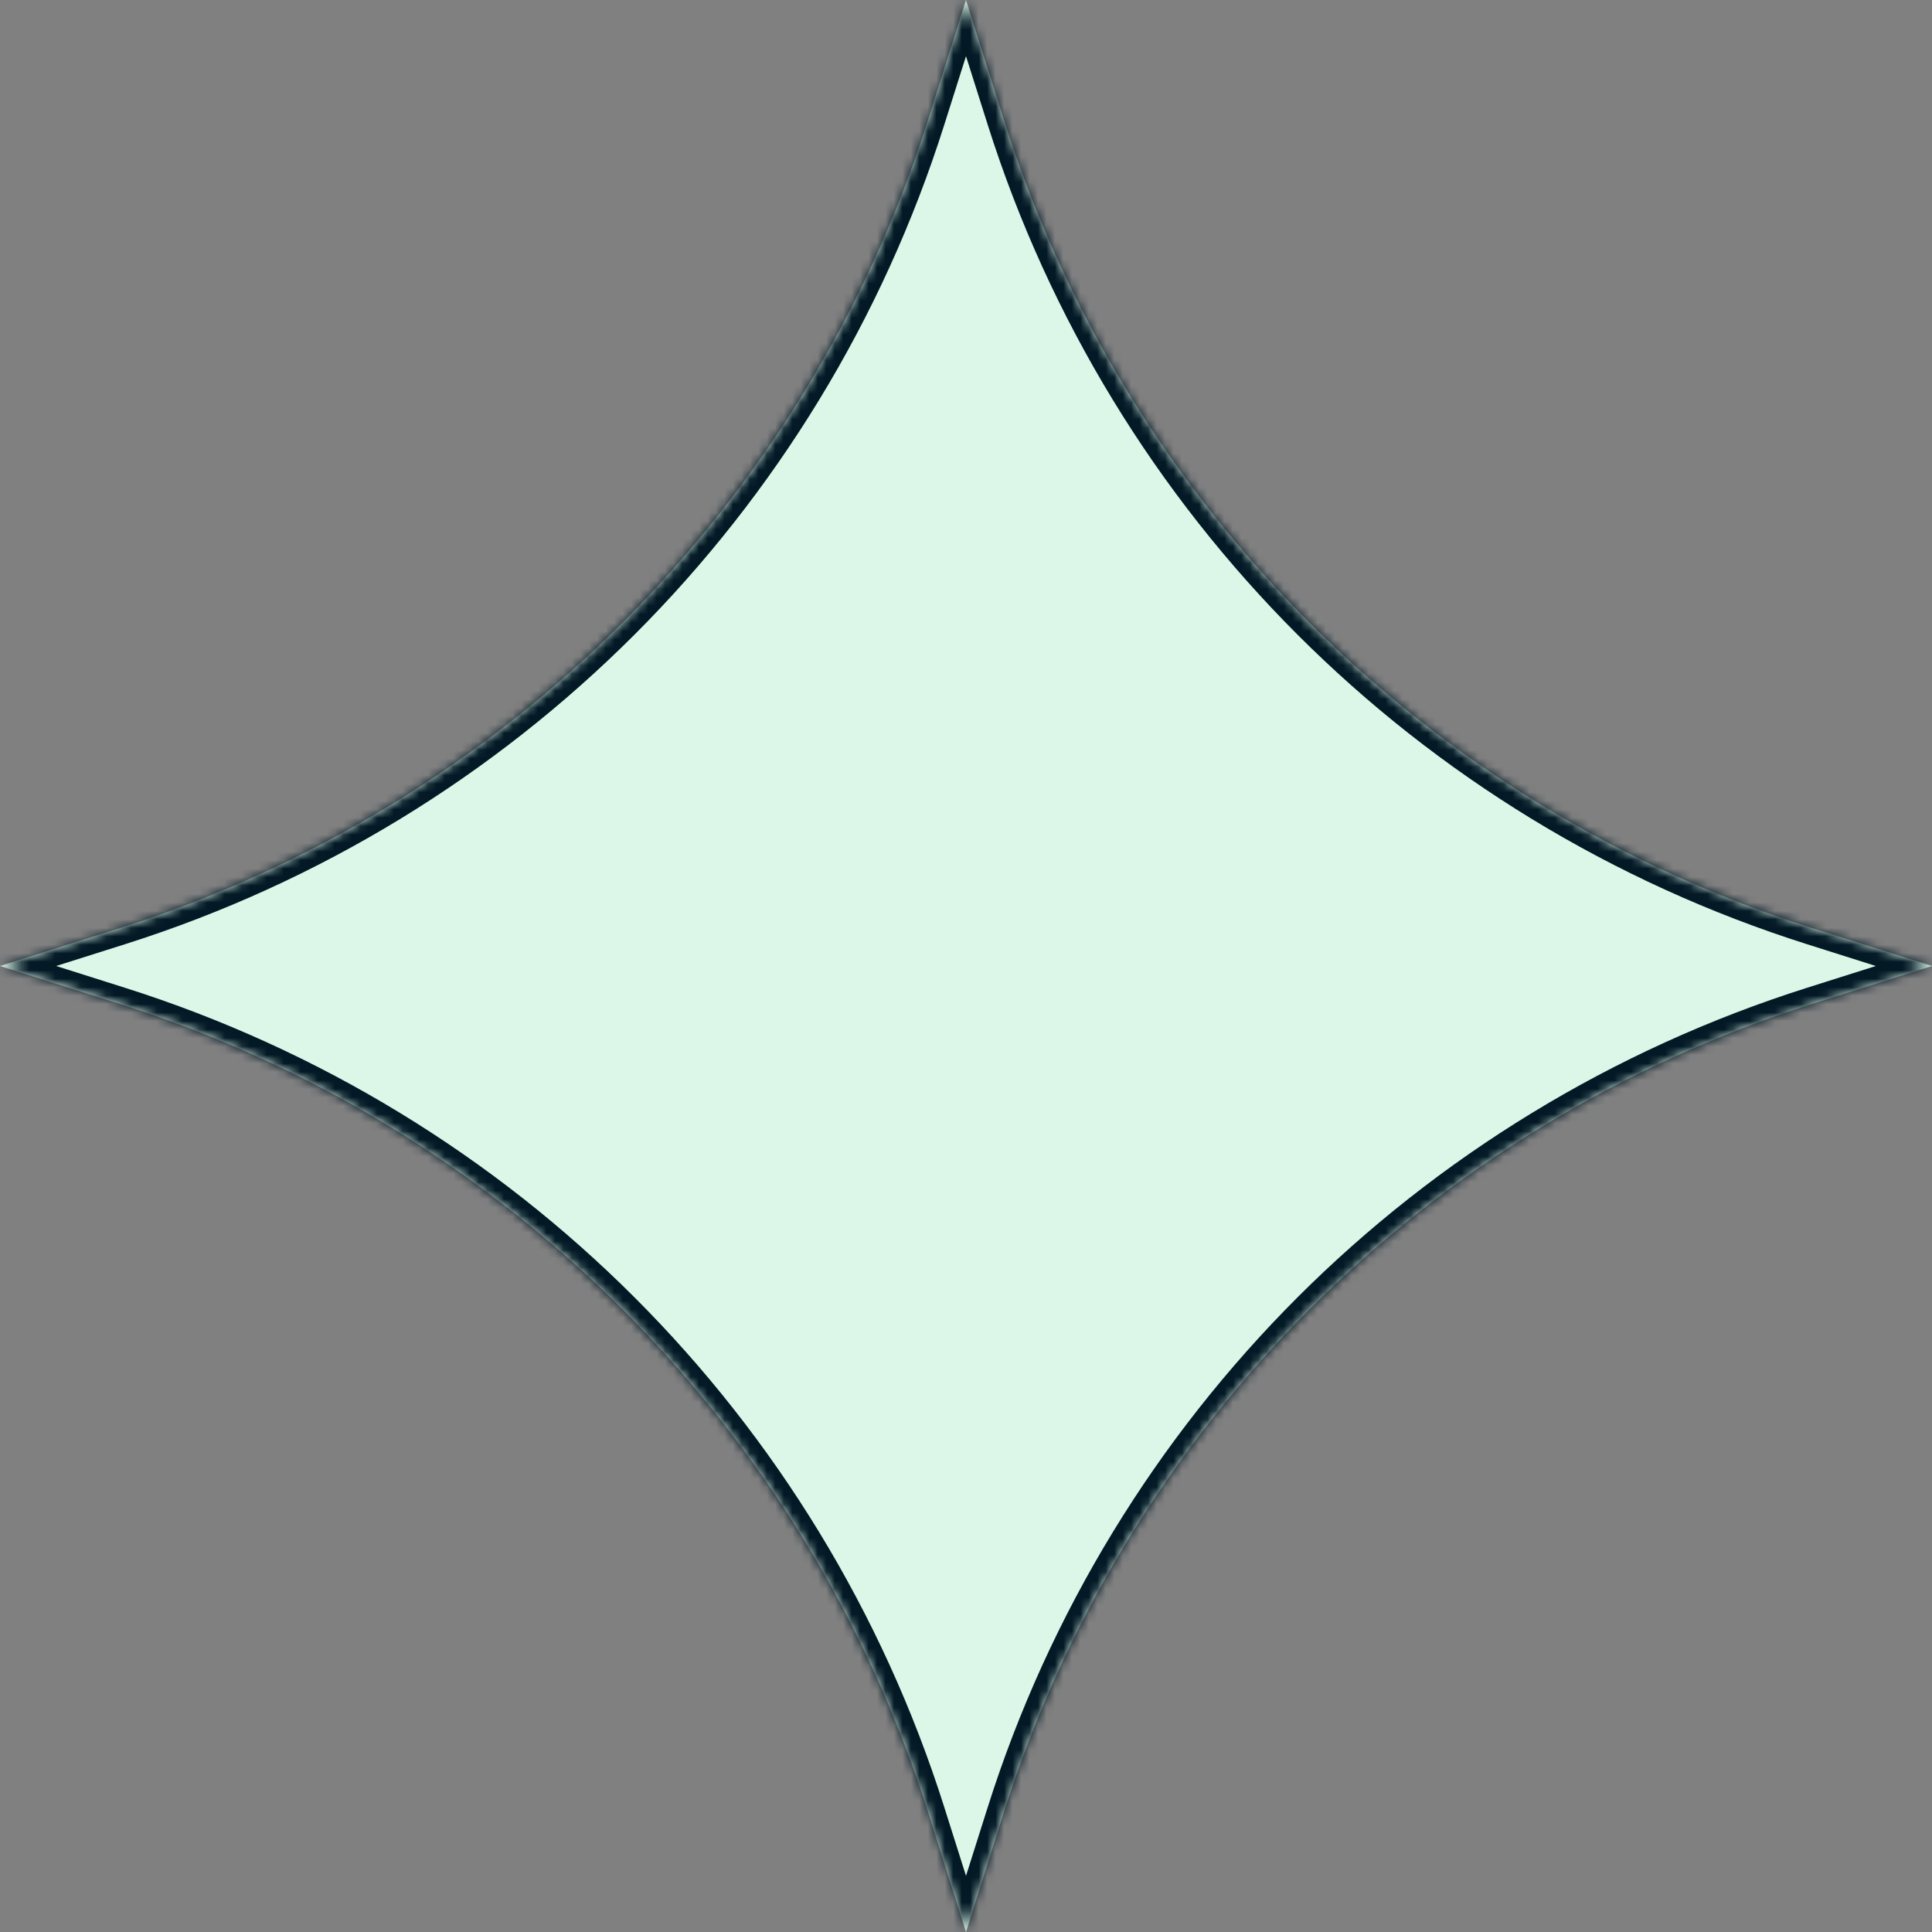
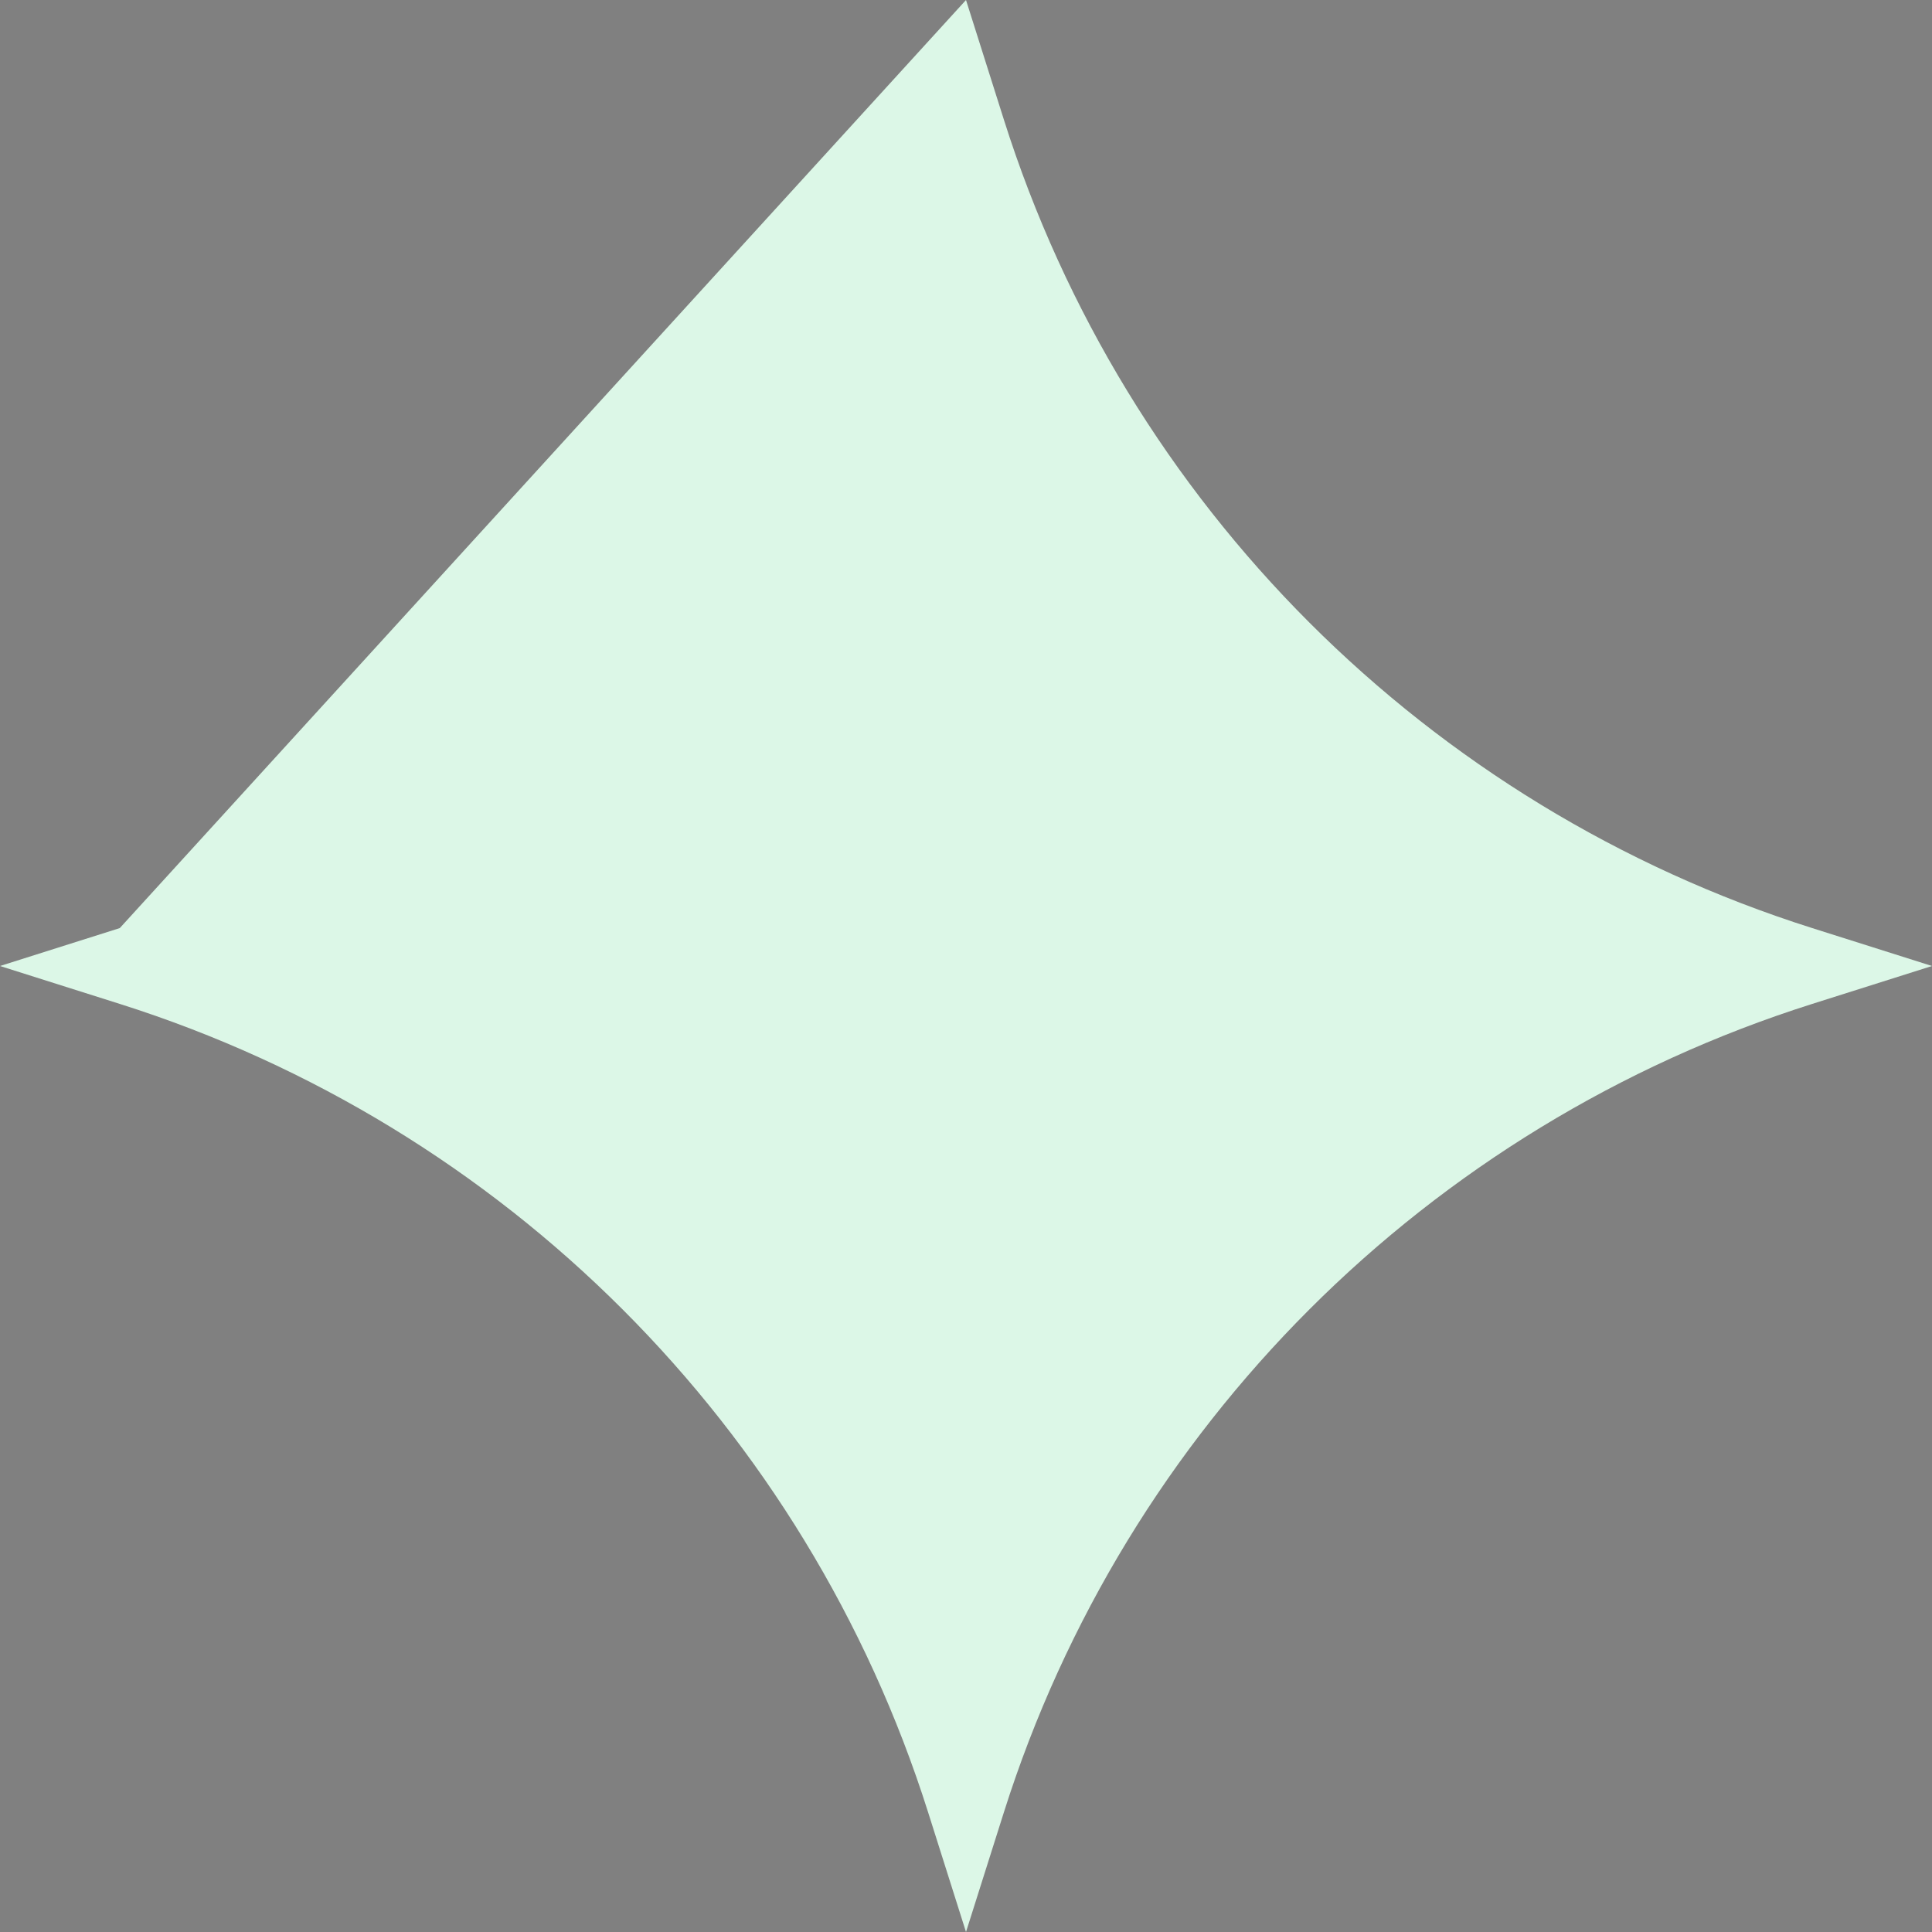
<svg xmlns="http://www.w3.org/2000/svg" width="228" height="228" viewBox="0 0 228 228" fill="none">
  <rect x="0" y="0" width="228" height="228" fill="#808080" stroke="none" />
  <mask id="path-1-inside-1_1185_2849" fill="white">
    <path d="M114 0L118.474 14.136C132.852 59.562 168.438 95.148 213.864 109.526L228 114L213.864 118.474C168.438 132.852 132.852 168.438 118.474 213.864L114 228L109.526 213.864C95.148 168.438 59.562 132.852 14.136 118.474L0 114L14.136 109.526C59.562 95.148 95.148 59.562 109.526 14.136L114 0Z" />
  </mask>
-   <path d="M114 0L118.474 14.136C132.852 59.562 168.438 95.148 213.864 109.526L228 114L213.864 118.474C168.438 132.852 132.852 168.438 118.474 213.864L114 228L109.526 213.864C95.148 168.438 59.562 132.852 14.136 118.474L0 114L14.136 109.526C59.562 95.148 95.148 59.562 109.526 14.136L114 0Z" fill="#DCF7E7" />
-   <path d="M114 0L115.907 -0.604L114 -6.628L112.093 -0.604L114 0ZM228 114L228.604 115.907L234.628 114L228.604 112.093L228 114ZM114 228L112.093 228.604L114 234.628L115.907 228.604L114 228ZM0 114L-0.604 112.093L-6.628 114L-0.604 115.907L0 114ZM14.136 118.474L13.533 120.381L14.136 118.474ZM213.864 118.474L213.26 116.568L213.864 118.474ZM118.474 213.864L116.568 213.26L118.474 213.864ZM213.864 109.526L213.26 111.432L213.864 109.526ZM112.093 0.604L116.568 14.74L120.381 13.533L115.907 -0.604L112.093 0.604ZM213.26 111.432L227.396 115.907L228.604 112.093L214.467 107.619L213.26 111.432ZM227.396 112.093L213.26 116.568L214.467 120.381L228.604 115.907L227.396 112.093ZM116.568 213.26L112.093 227.396L115.907 228.604L120.381 214.467L116.568 213.26ZM115.907 227.396L111.432 213.26L107.619 214.467L112.093 228.604L115.907 227.396ZM14.74 116.568L0.604 112.093L-0.604 115.907L13.533 120.381L14.74 116.568ZM0.604 115.907L14.74 111.432L13.533 107.619L-0.604 112.093L0.604 115.907ZM111.432 14.74L115.907 0.604L112.093 -0.604L107.619 13.533L111.432 14.74ZM14.74 111.432C60.786 96.858 96.858 60.786 111.432 14.74L107.619 13.533C93.438 58.338 58.338 93.438 13.533 107.619L14.74 111.432ZM111.432 213.26C96.858 167.214 60.786 131.142 14.74 116.568L13.533 120.381C58.338 134.562 93.438 169.662 107.619 214.467L111.432 213.26ZM213.26 116.568C167.214 131.142 131.142 167.214 116.568 213.26L120.381 214.467C134.562 169.662 169.662 134.562 214.467 120.381L213.26 116.568ZM116.568 14.74C131.142 60.786 167.214 96.858 213.26 111.432L214.467 107.619C169.662 93.438 134.562 58.338 120.381 13.533L116.568 14.74Z" fill="#031926" mask="url(#path-1-inside-1_1185_2849)" />
+   <path d="M114 0L118.474 14.136C132.852 59.562 168.438 95.148 213.864 109.526L228 114L213.864 118.474C168.438 132.852 132.852 168.438 118.474 213.864L114 228L109.526 213.864C95.148 168.438 59.562 132.852 14.136 118.474L0 114L14.136 109.526L114 0Z" fill="#DCF7E7" />
</svg>